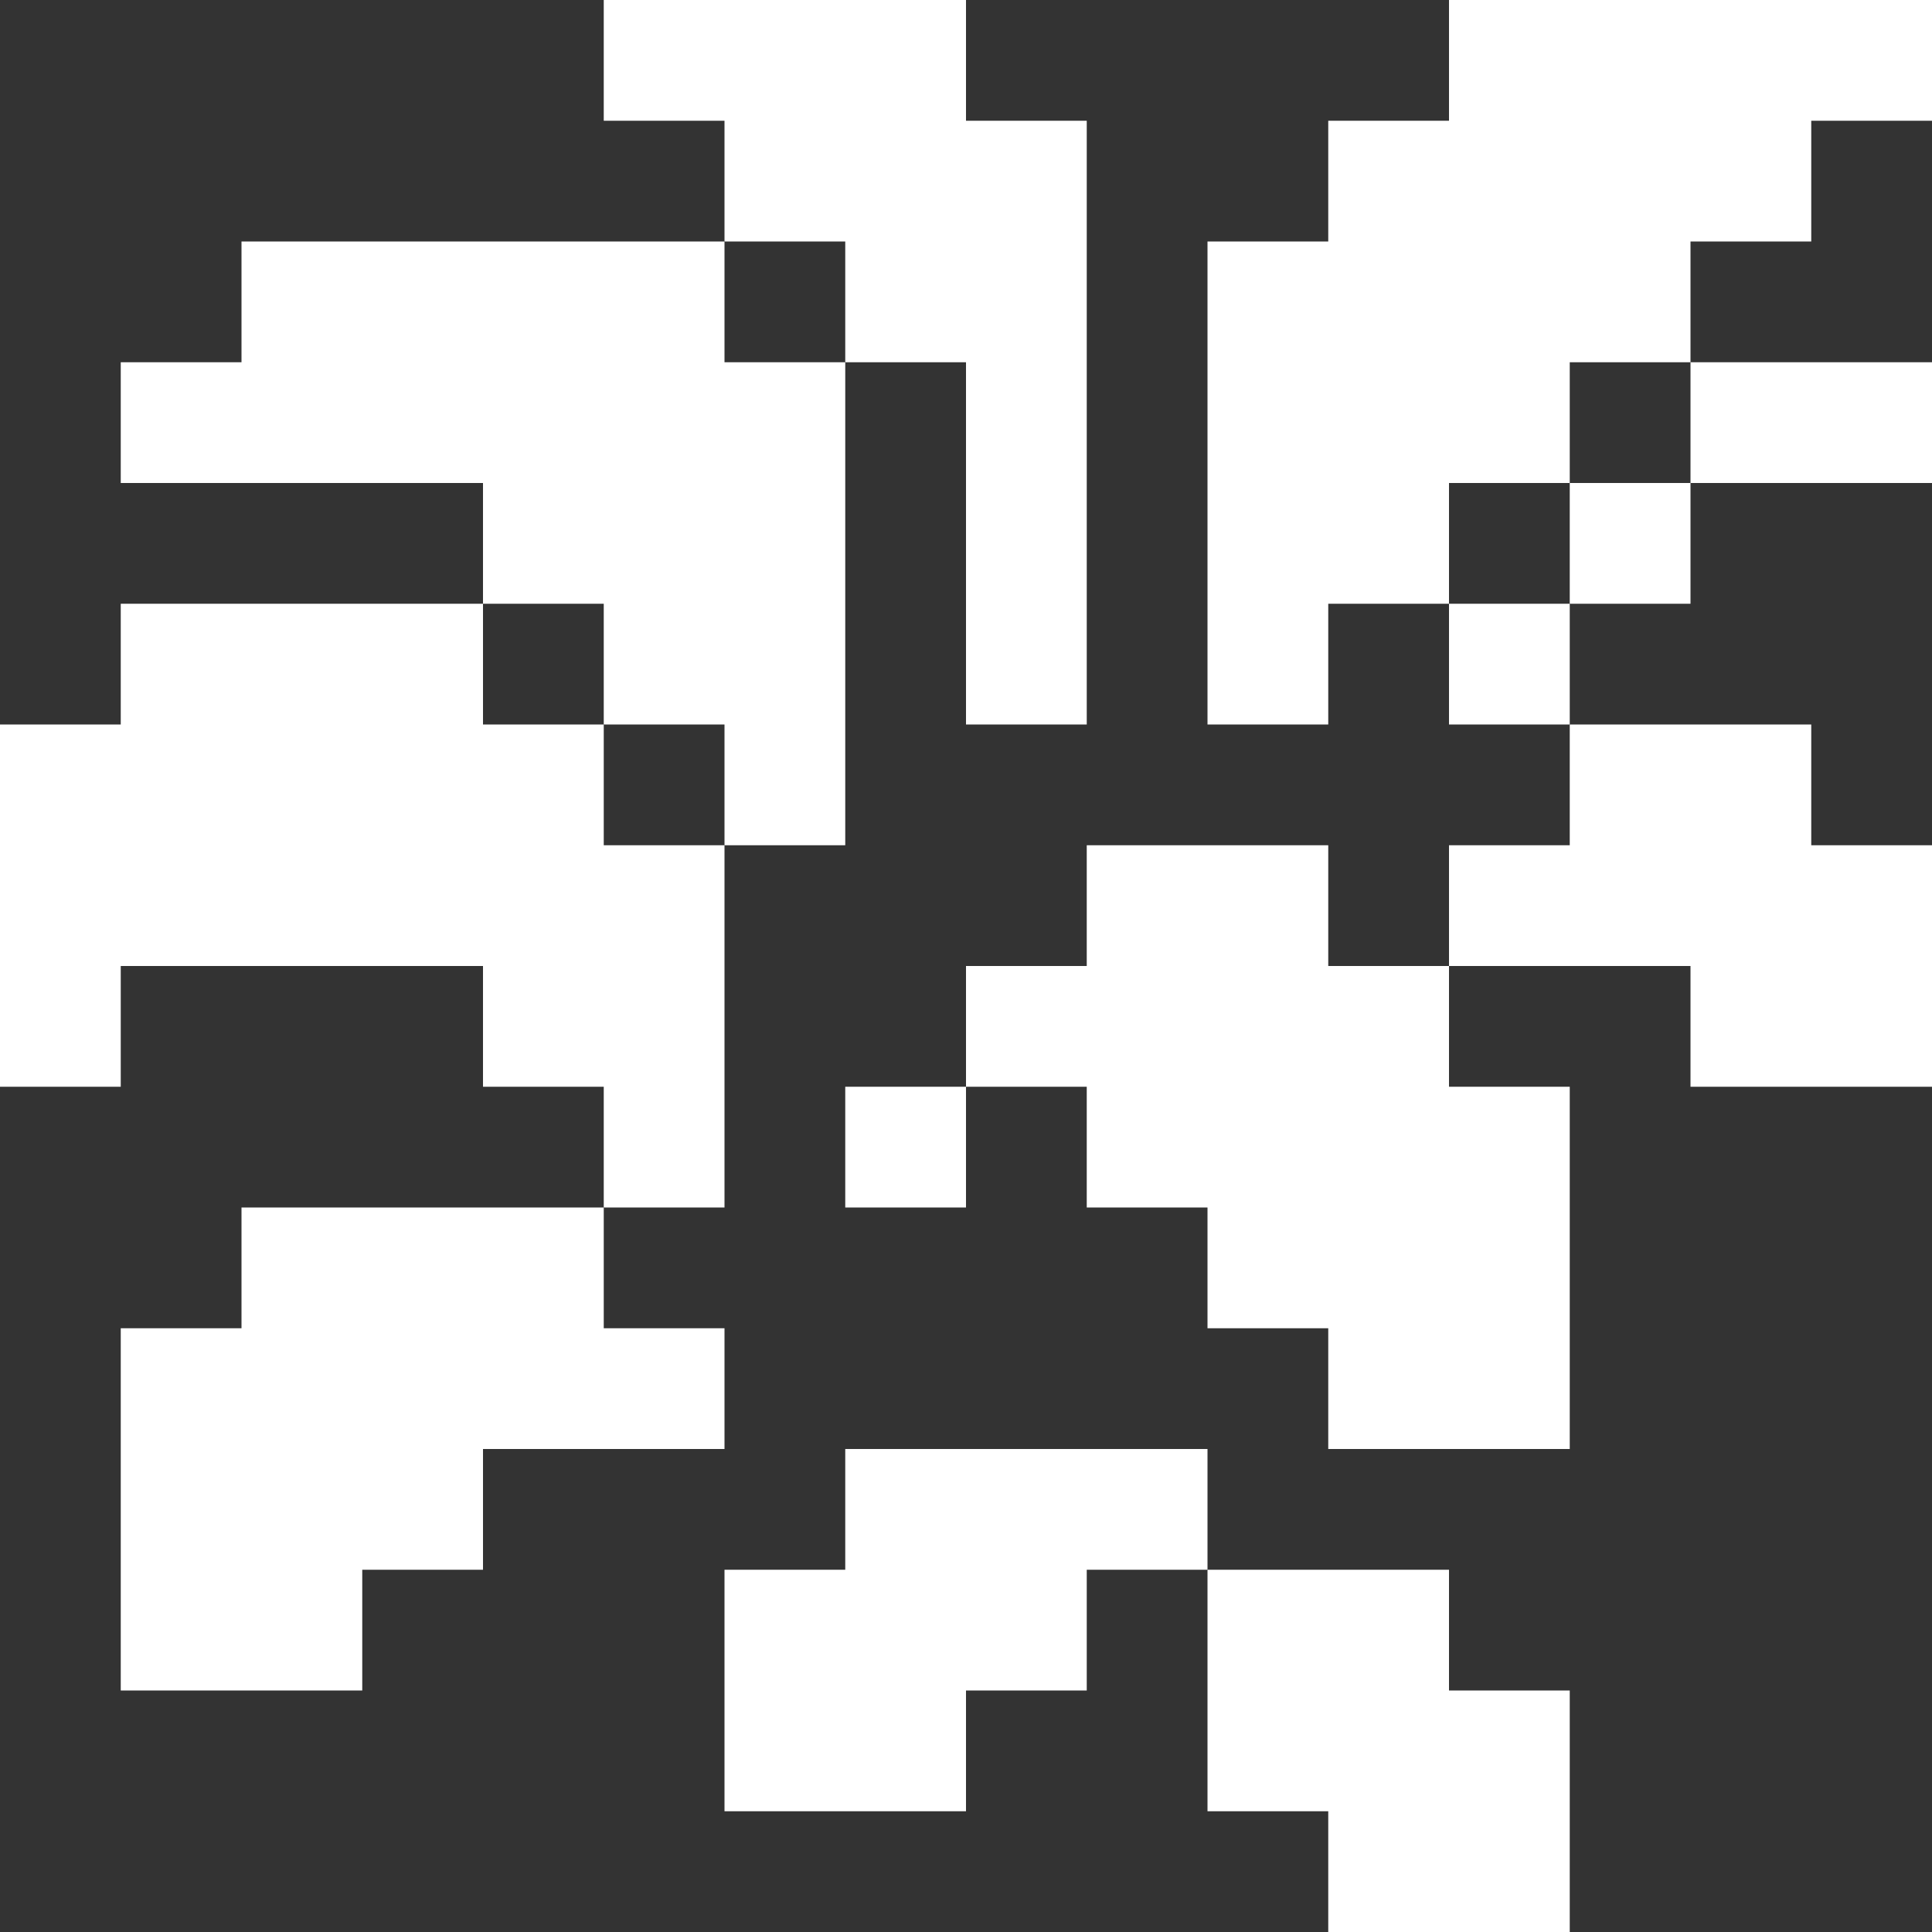
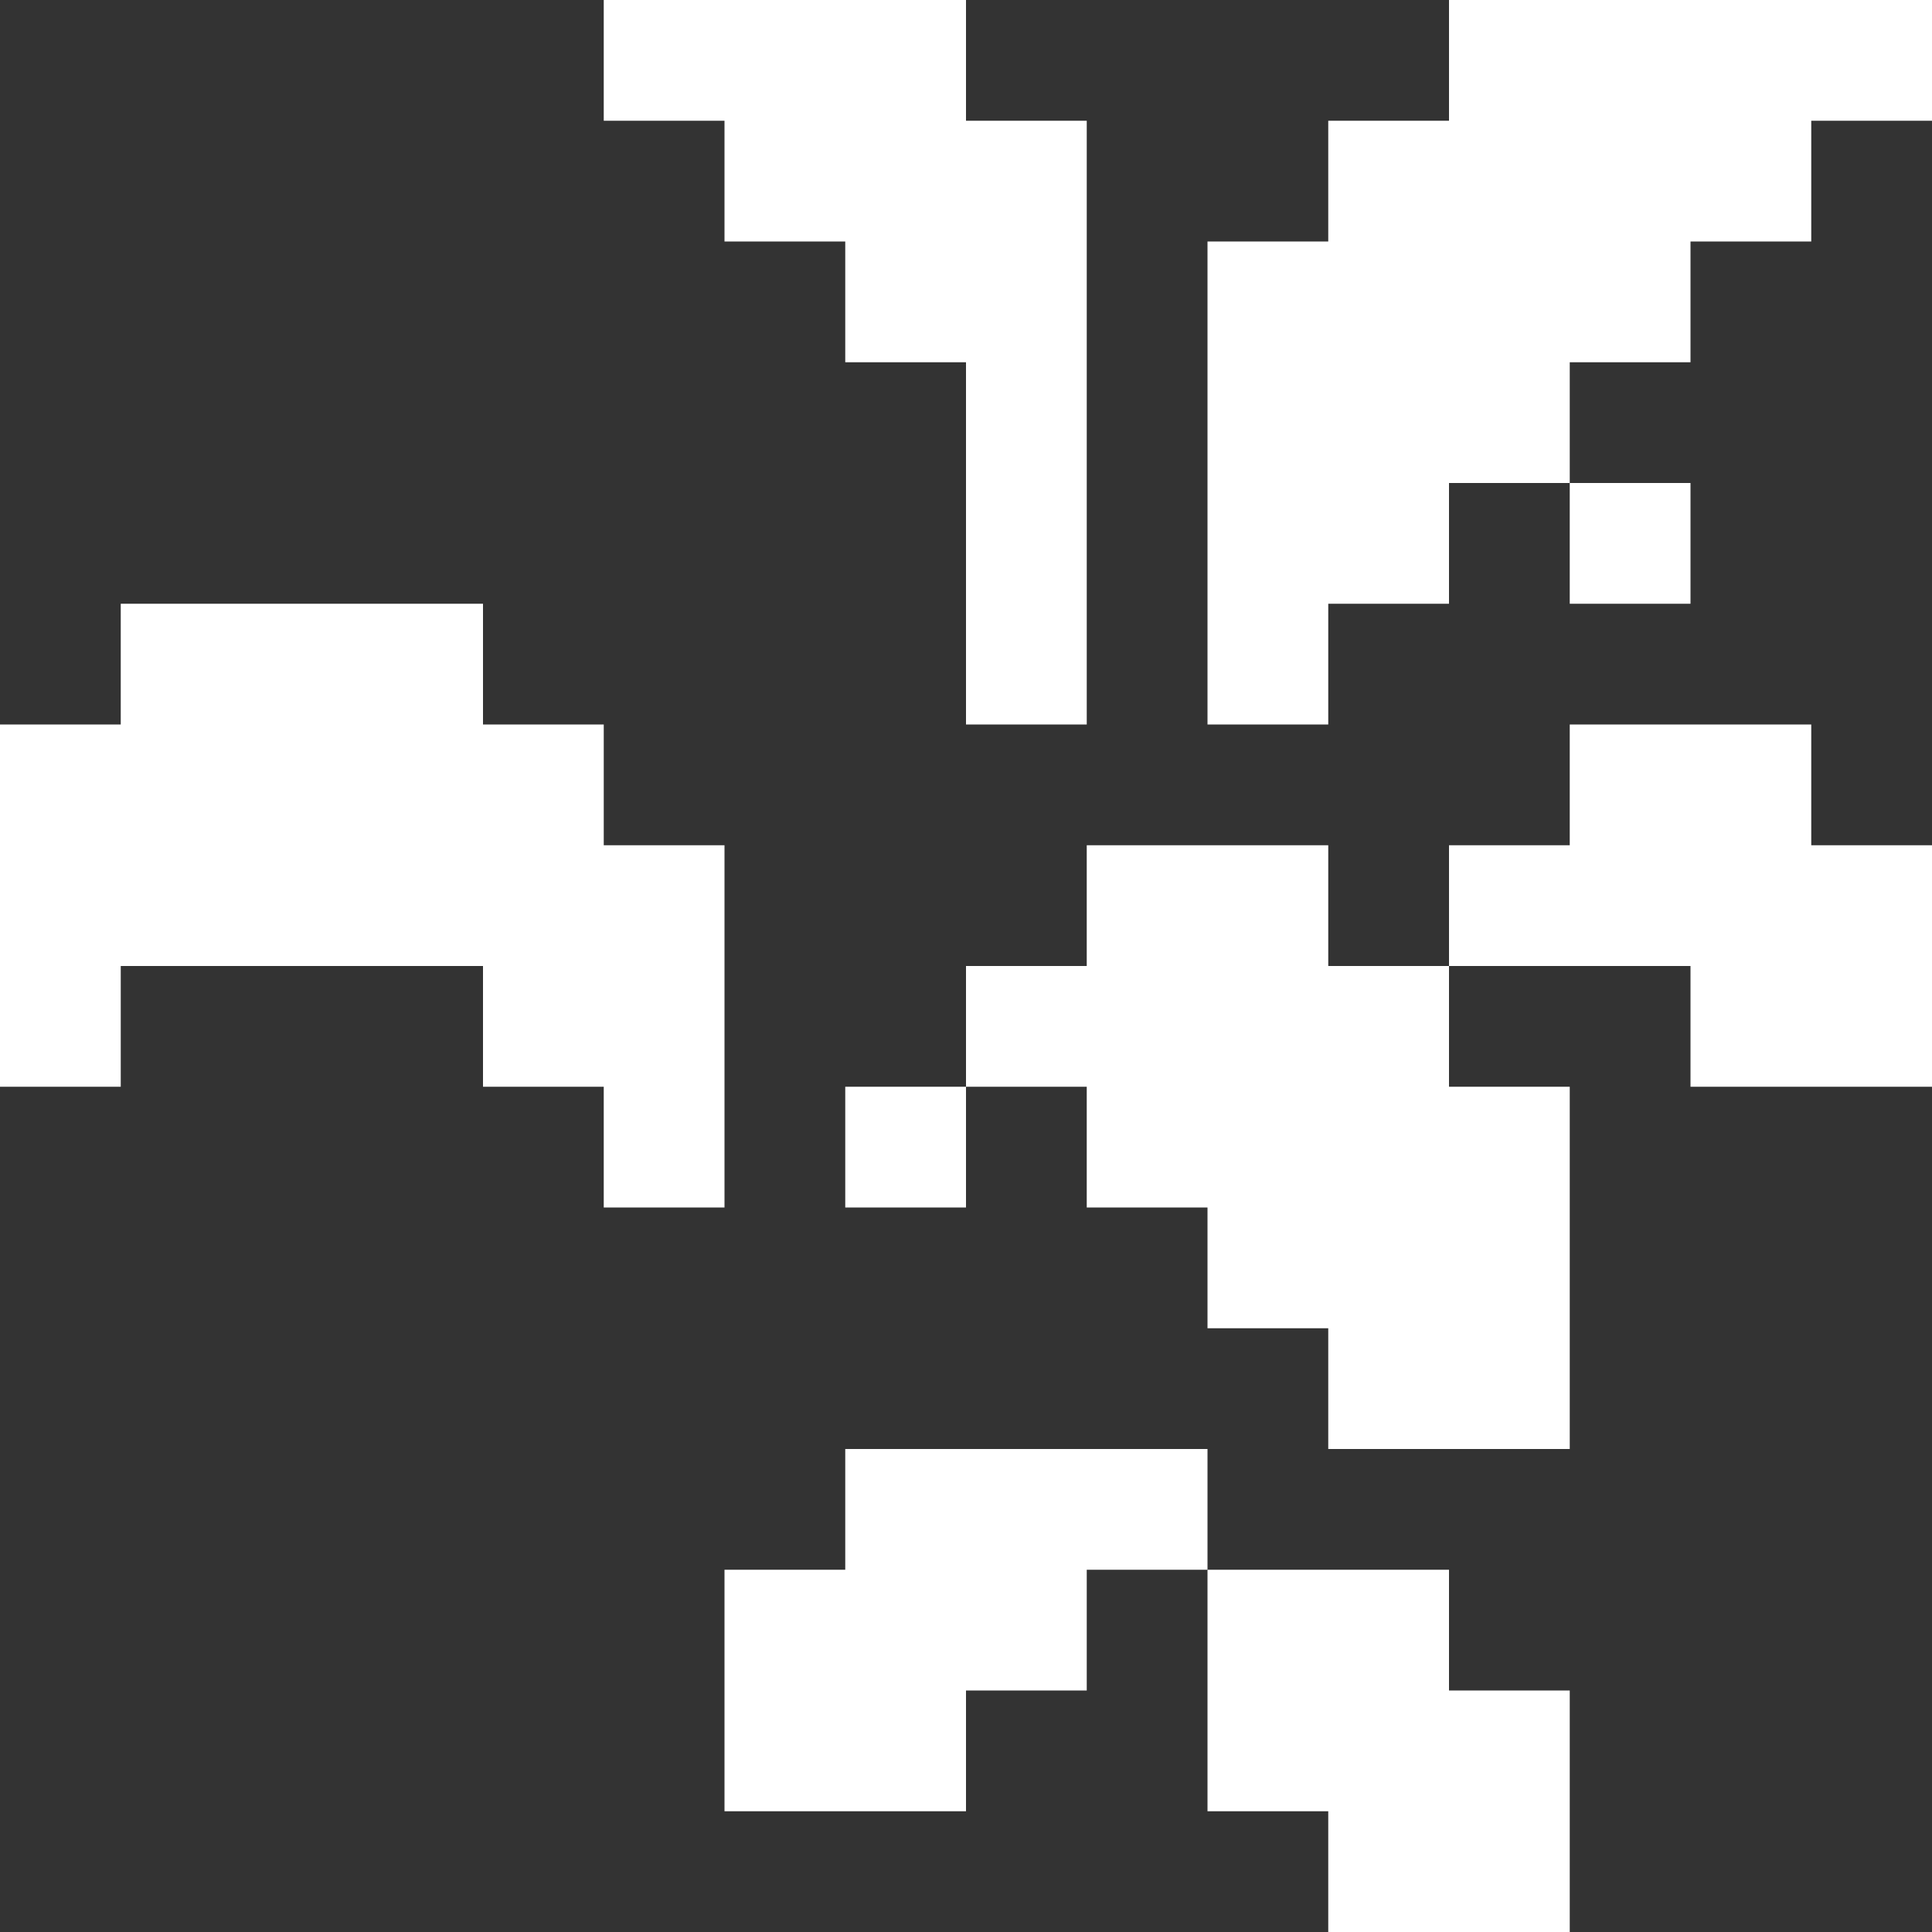
<svg xmlns="http://www.w3.org/2000/svg" width="16" height="16" viewBox="0 0 16 16" fill="none">
  <rect x="0" y="0" width="16" height="16" fill="#333333" stroke="none" />
  <path d="M10 15H11V16H13V14H12V13H10V15Z" fill="white" />
  <path d="M7 12V13H6V15H8V14H9V13H10V12H7Z" fill="white" />
-   <path d="M2 10V11H1V14H3V13H4V12H6V11H5V10H2Z" fill="white" />
  <path d="M8 9H7V10H8V9Z" fill="white" />
  <path d="M1 8H4V9H5V10H6V7H5V6H4V5H1V6H0V9H1V8Z" fill="white" />
  <path d="M12 7V8H14V9H16V7H15V6H13V7H12Z" fill="white" />
  <path d="M11 7H9V8H8V9H9V10H10V11H11V12H13V9H12V8H11V7Z" fill="white" />
-   <path d="M13 5H12V6H13V5Z" fill="white" />
-   <path d="M5 6H6V7H7V3H6V2H2V3H1V4H4V5H5V6Z" fill="white" />
  <path d="M14 4H13V5H14V4Z" fill="white" />
-   <path d="M16 3H14V4H16V3Z" fill="white" />
  <path d="M7 3H8V6H9V1H8V0H5V1H6V2H7V3Z" fill="white" />
  <path d="M12 0V1H11V2H10V6H11V5H12V4H13V3H14V2H15V1H16V0H12Z" fill="white" />
</svg>